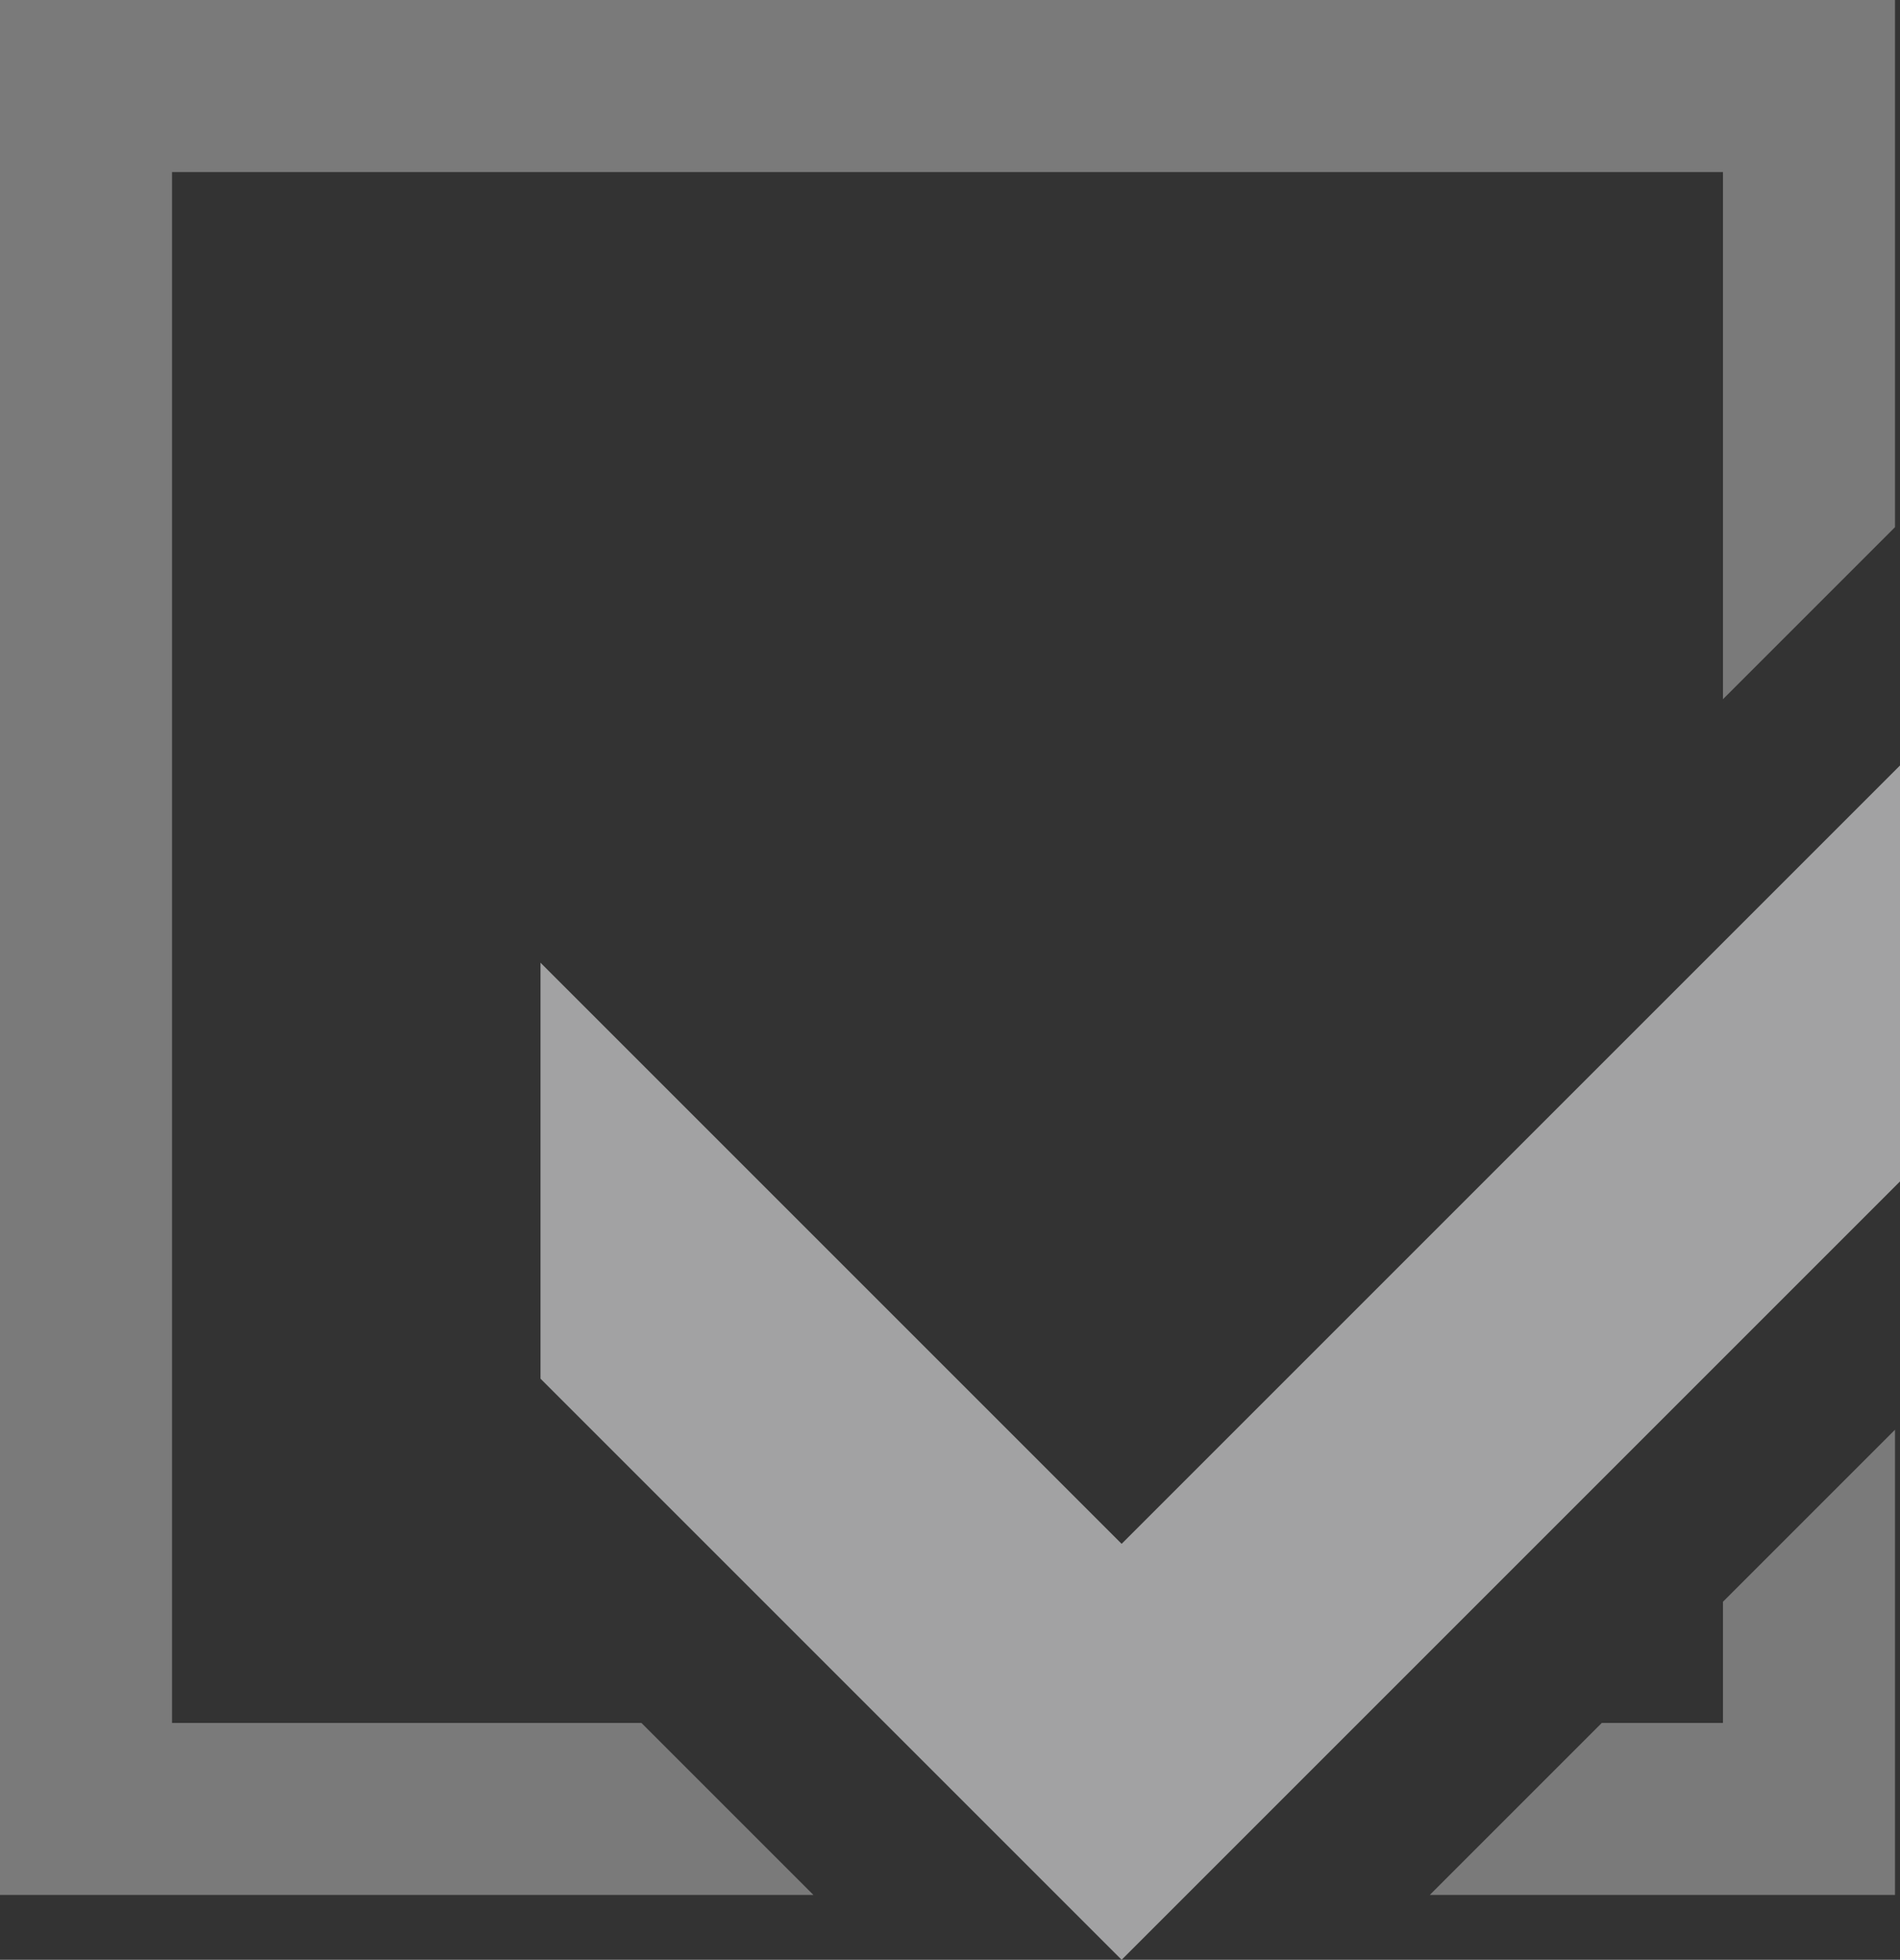
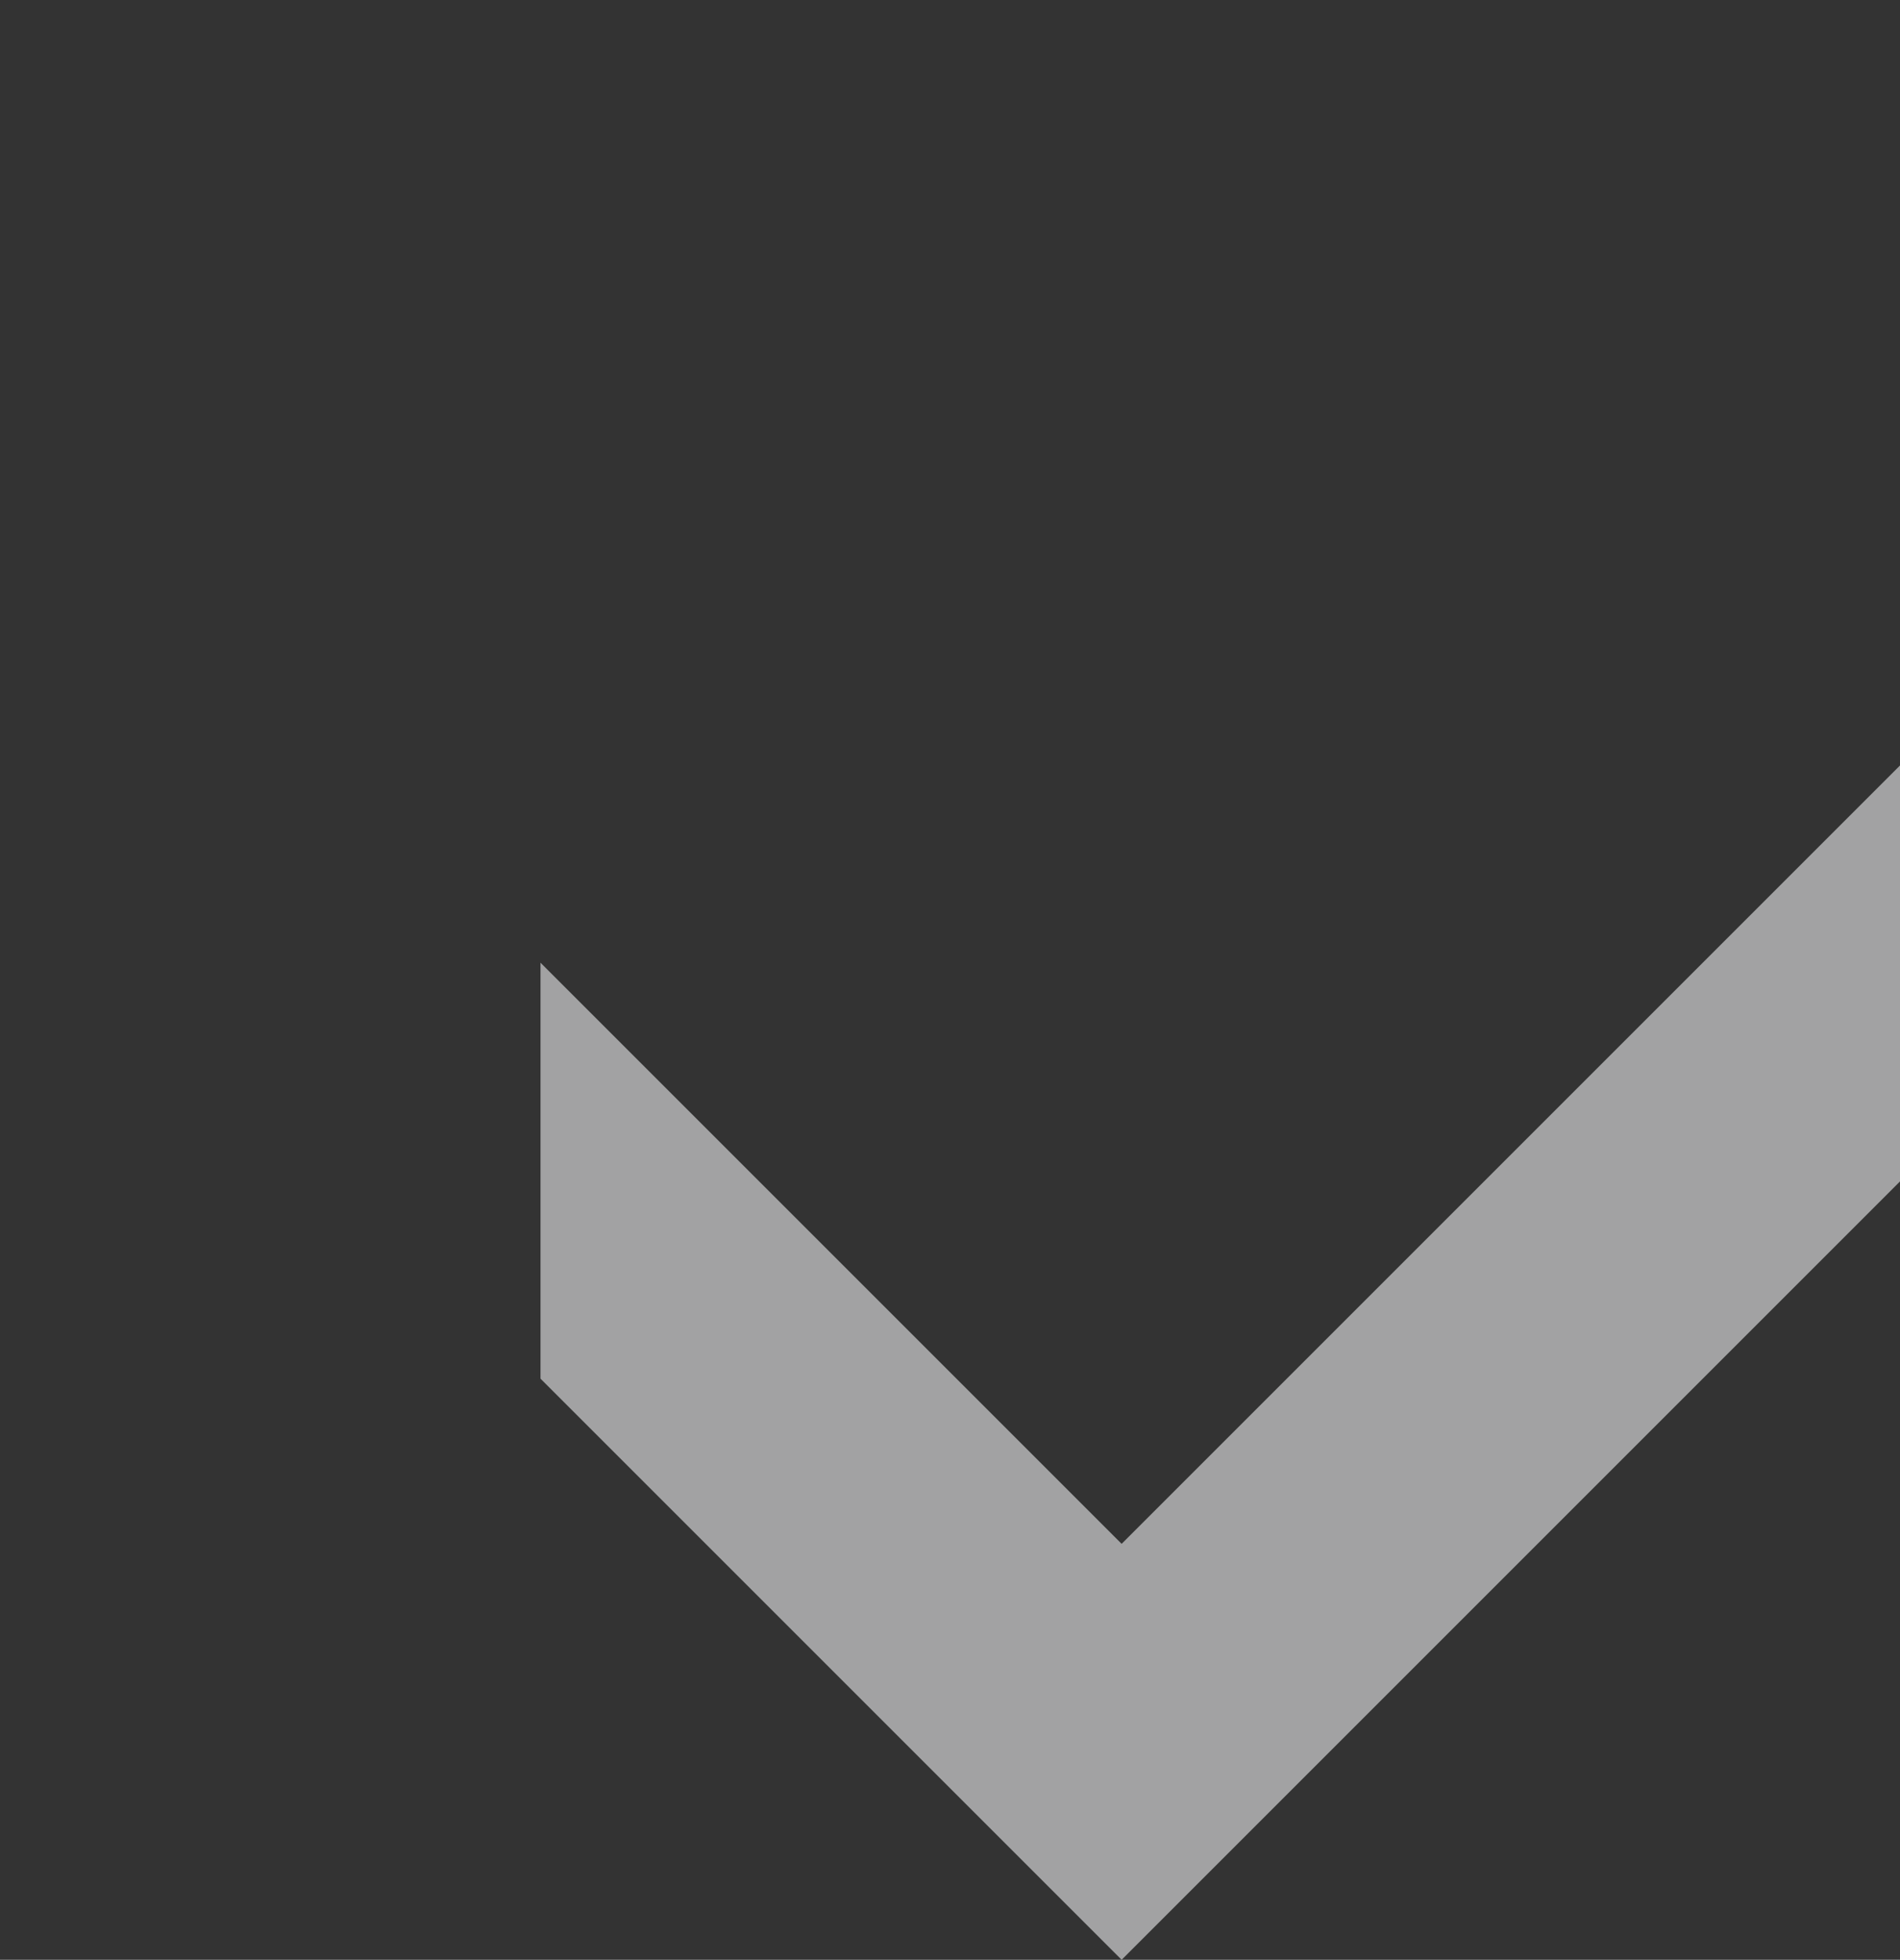
<svg xmlns="http://www.w3.org/2000/svg" id="Ebene_2" data-name="Ebene 2" viewBox="0 0 342.35 353.13">
  <rect x="0" y="0" width="342.35" height="353.13" fill="#333333" stroke="none" />
  <defs>
    <style>
      .cls-1 {
        opacity: .35;
      }

      .cls-2 {
        opacity: .55;
      }

      .cls-3 {
        fill: #fdfeff;
      }

      .cls-3, .cls-4 {
        stroke-width: 0px;
      }

      .cls-4 {
        fill: #fff;
      }
    </style>
  </defs>
  <g id="Ebene_1-2" data-name="Ebene 1">
    <g>
      <g class="cls-2">
        <polygon class="cls-3" points="202.1 278.18 97.39 173.47 97.39 248.42 202.1 353.13 342.35 212.88 342.35 137.93 202.1 278.18" />
      </g>
      <g class="cls-1">
-         <polygon class="cls-4" points="115.57 310.45 31 310.45 31 31 310.45 31 310.45 125.99 320.43 116.01 341.45 94.99 341.45 0 0 0 0 341.45 146.57 341.45 115.57 310.45" />
-         <polygon class="cls-4" points="310.45 288.62 310.45 310.45 288.62 310.45 257.62 341.45 341.45 341.45 341.45 257.62 310.45 288.62" />
-       </g>
+         </g>
    </g>
  </g>
</svg>